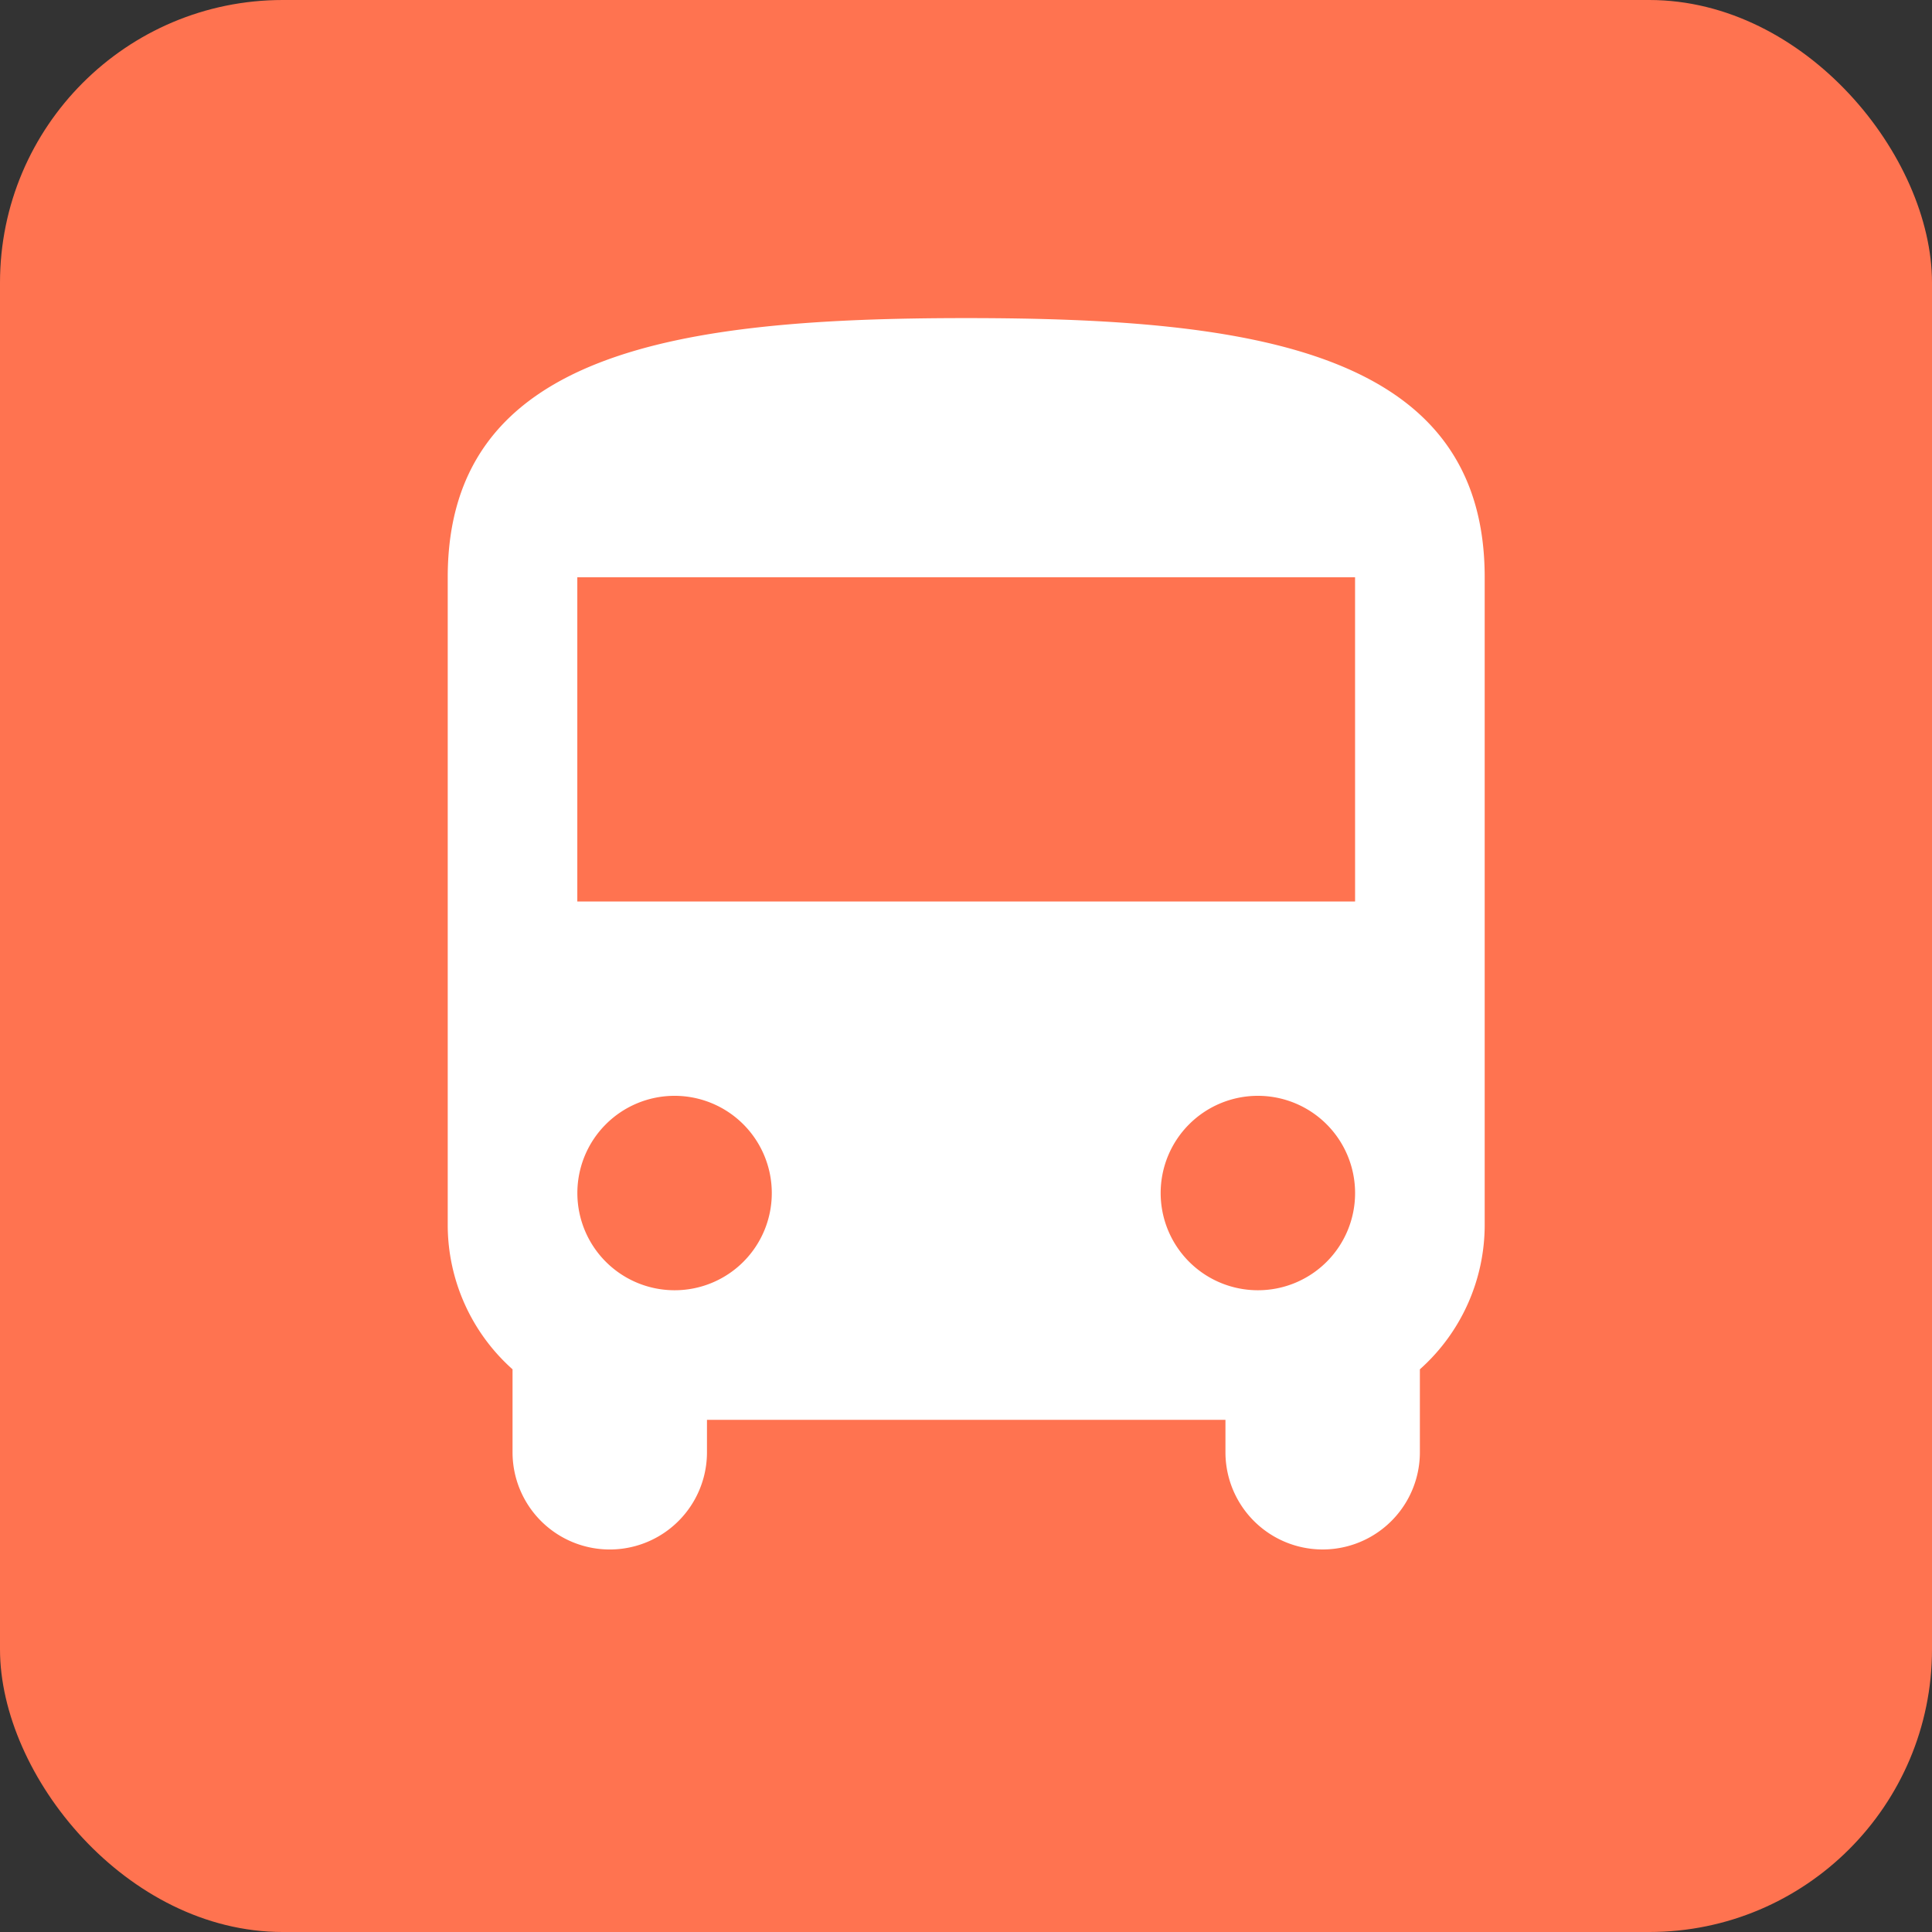
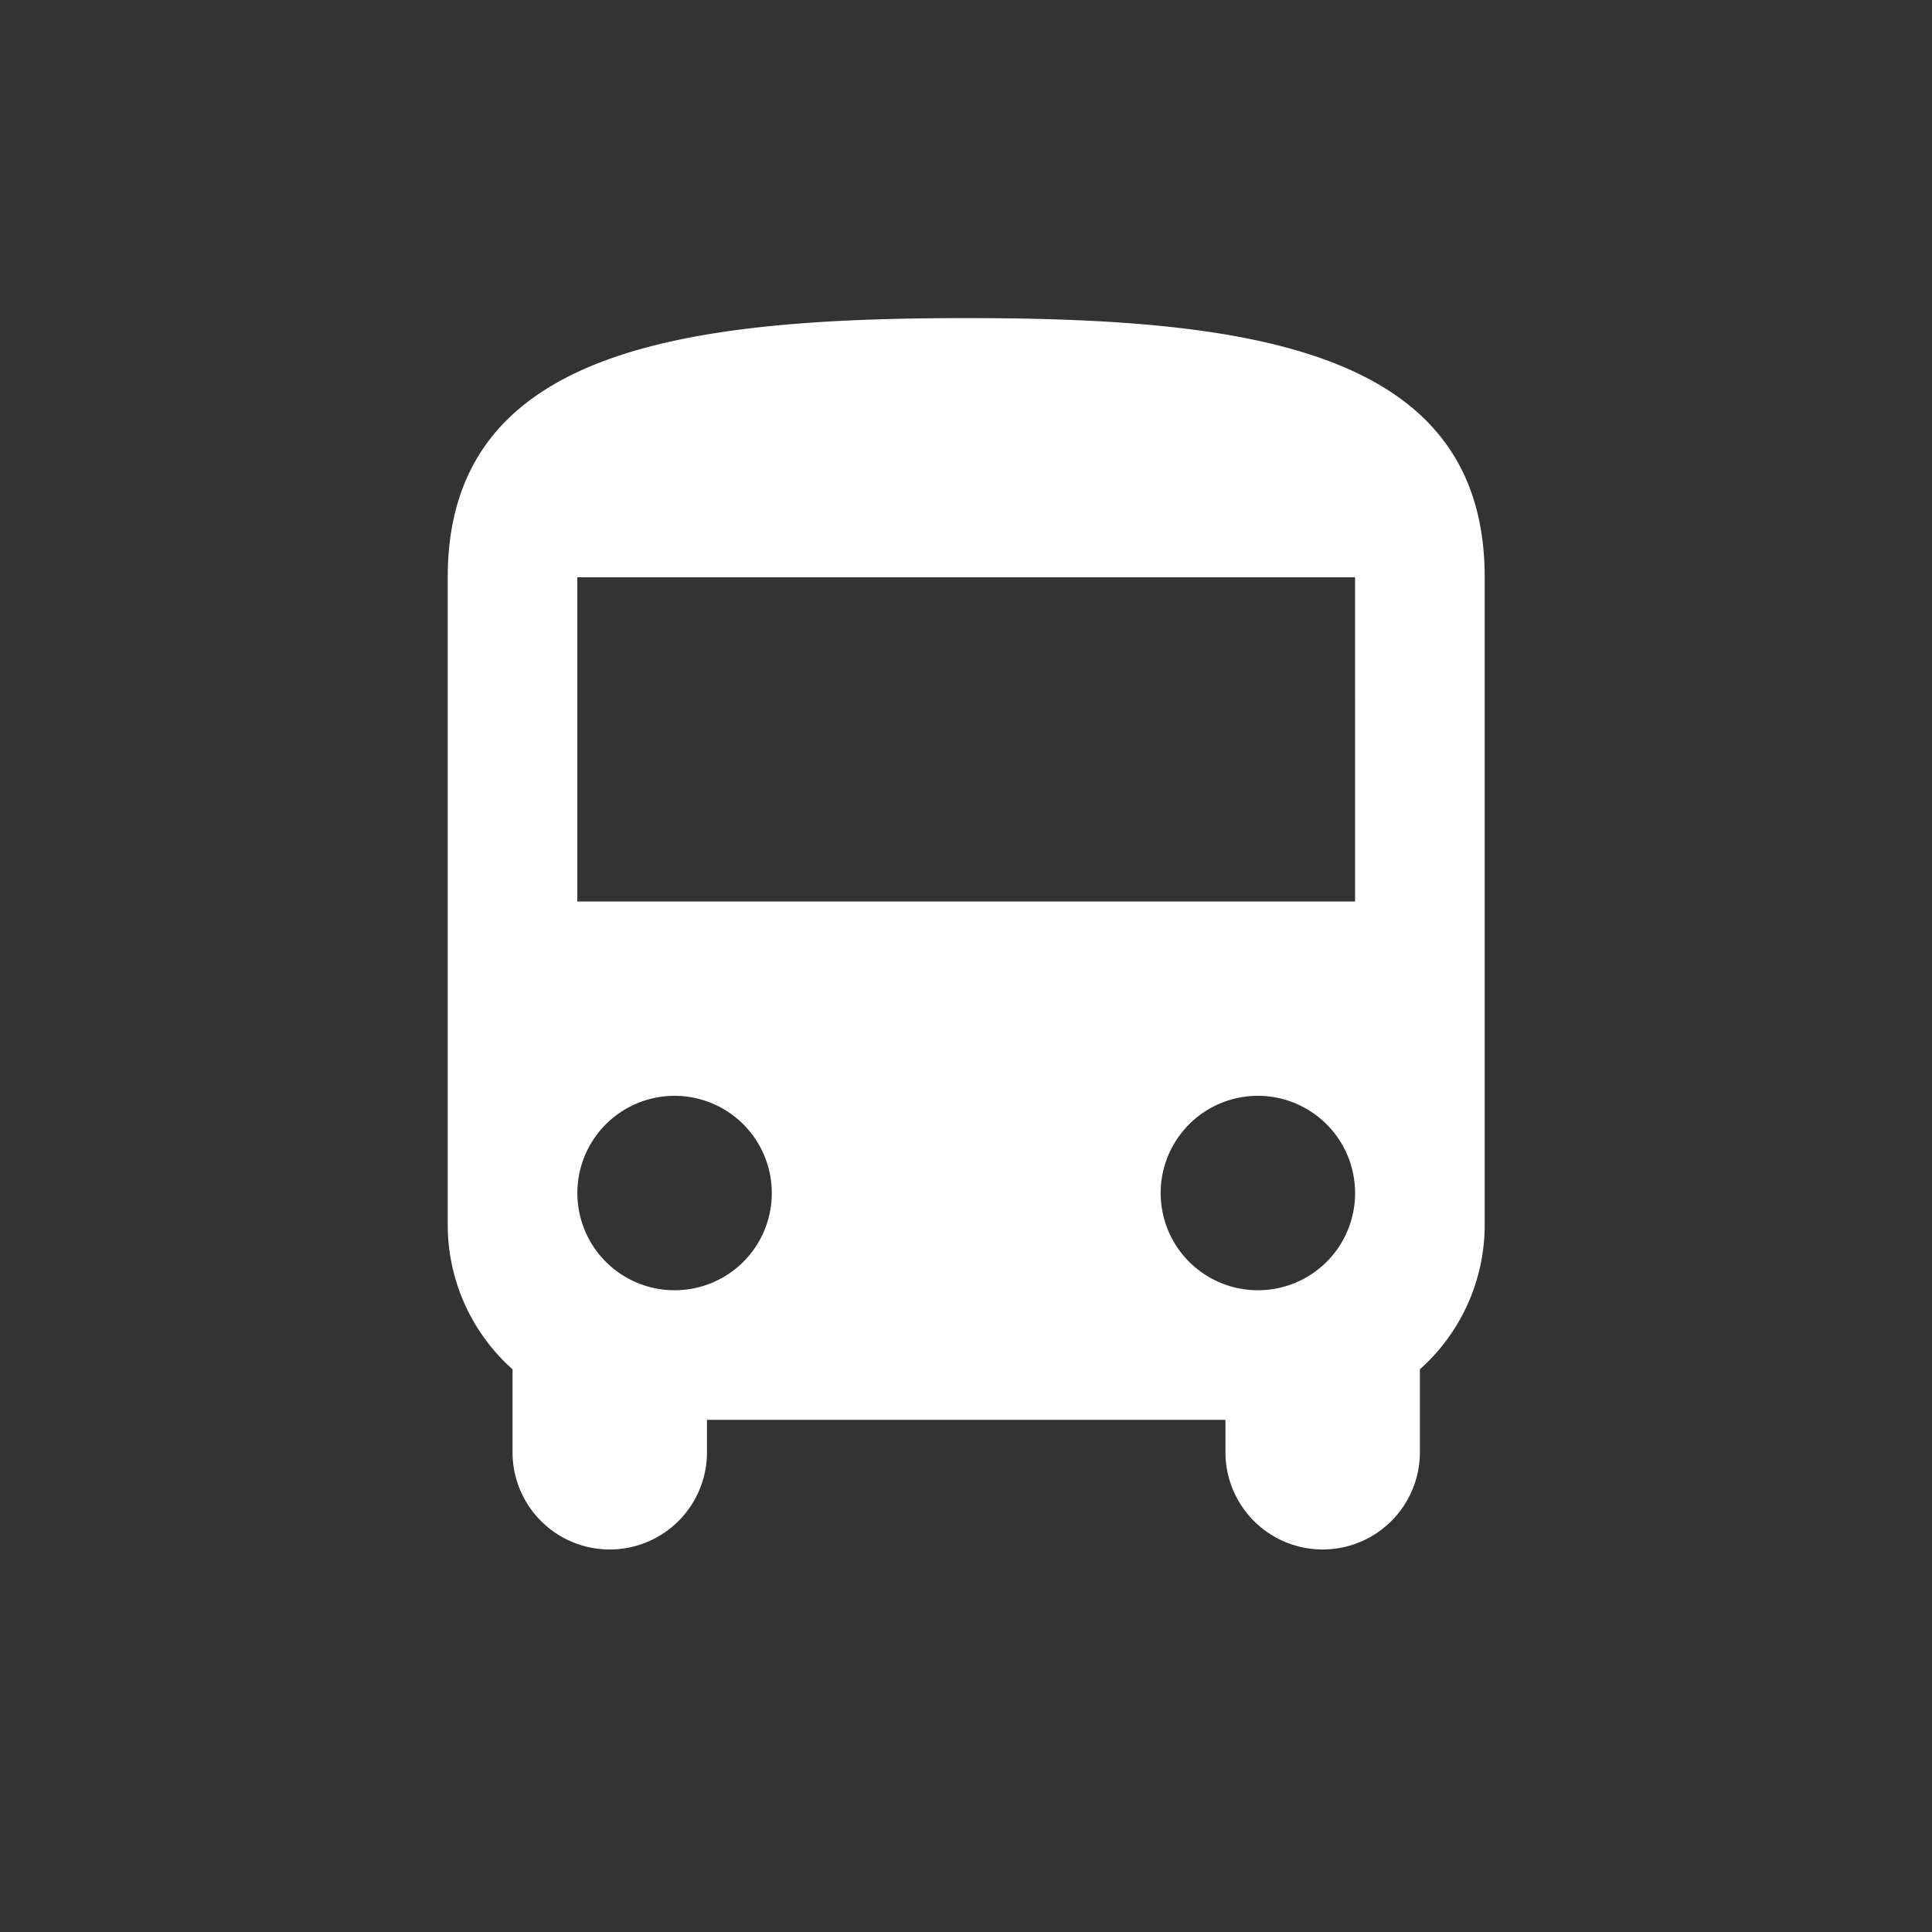
<svg xmlns="http://www.w3.org/2000/svg" width="82" height="82">
  <rect width="100%" height="100%" fill="#333333" stroke="none" />
  <g data-name="Group 149347" transform="translate(-141 -2099)">
-     <rect width="82" height="82" fill="#ff7350" data-name="Rectangle 164807" rx="12" transform="translate(141 2099)" />
    <g data-name="Group 172944">
      <path fill="none" d="M149 2107h66.017v66.017H149Z" data-name="Path 360196" />
      <path fill="#fff" d="M160.003 2151.011a8.213 8.213 0 0 0 2.751 6.107v3.521a4.126 4.126 0 1 0 8.252 0v-1.376h22.006v1.375a4.126 4.126 0 1 0 8.252 0v-3.52a8.214 8.214 0 0 0 2.751-6.107v-27.51c0-9.628-9.848-11-22.006-11s-22.006 1.375-22.006 11Zm9.628 2.751a4.126 4.126 0 1 1 4.126-4.126 4.121 4.121 0 0 1-4.126 4.126Zm24.757 0a4.126 4.126 0 1 1 4.126-4.126 4.121 4.121 0 0 1-4.127 4.126Zm4.126-16.5h-33.011v-13.761h33.01Z" data-name="Path 360197" />
    </g>
  </g>
</svg>